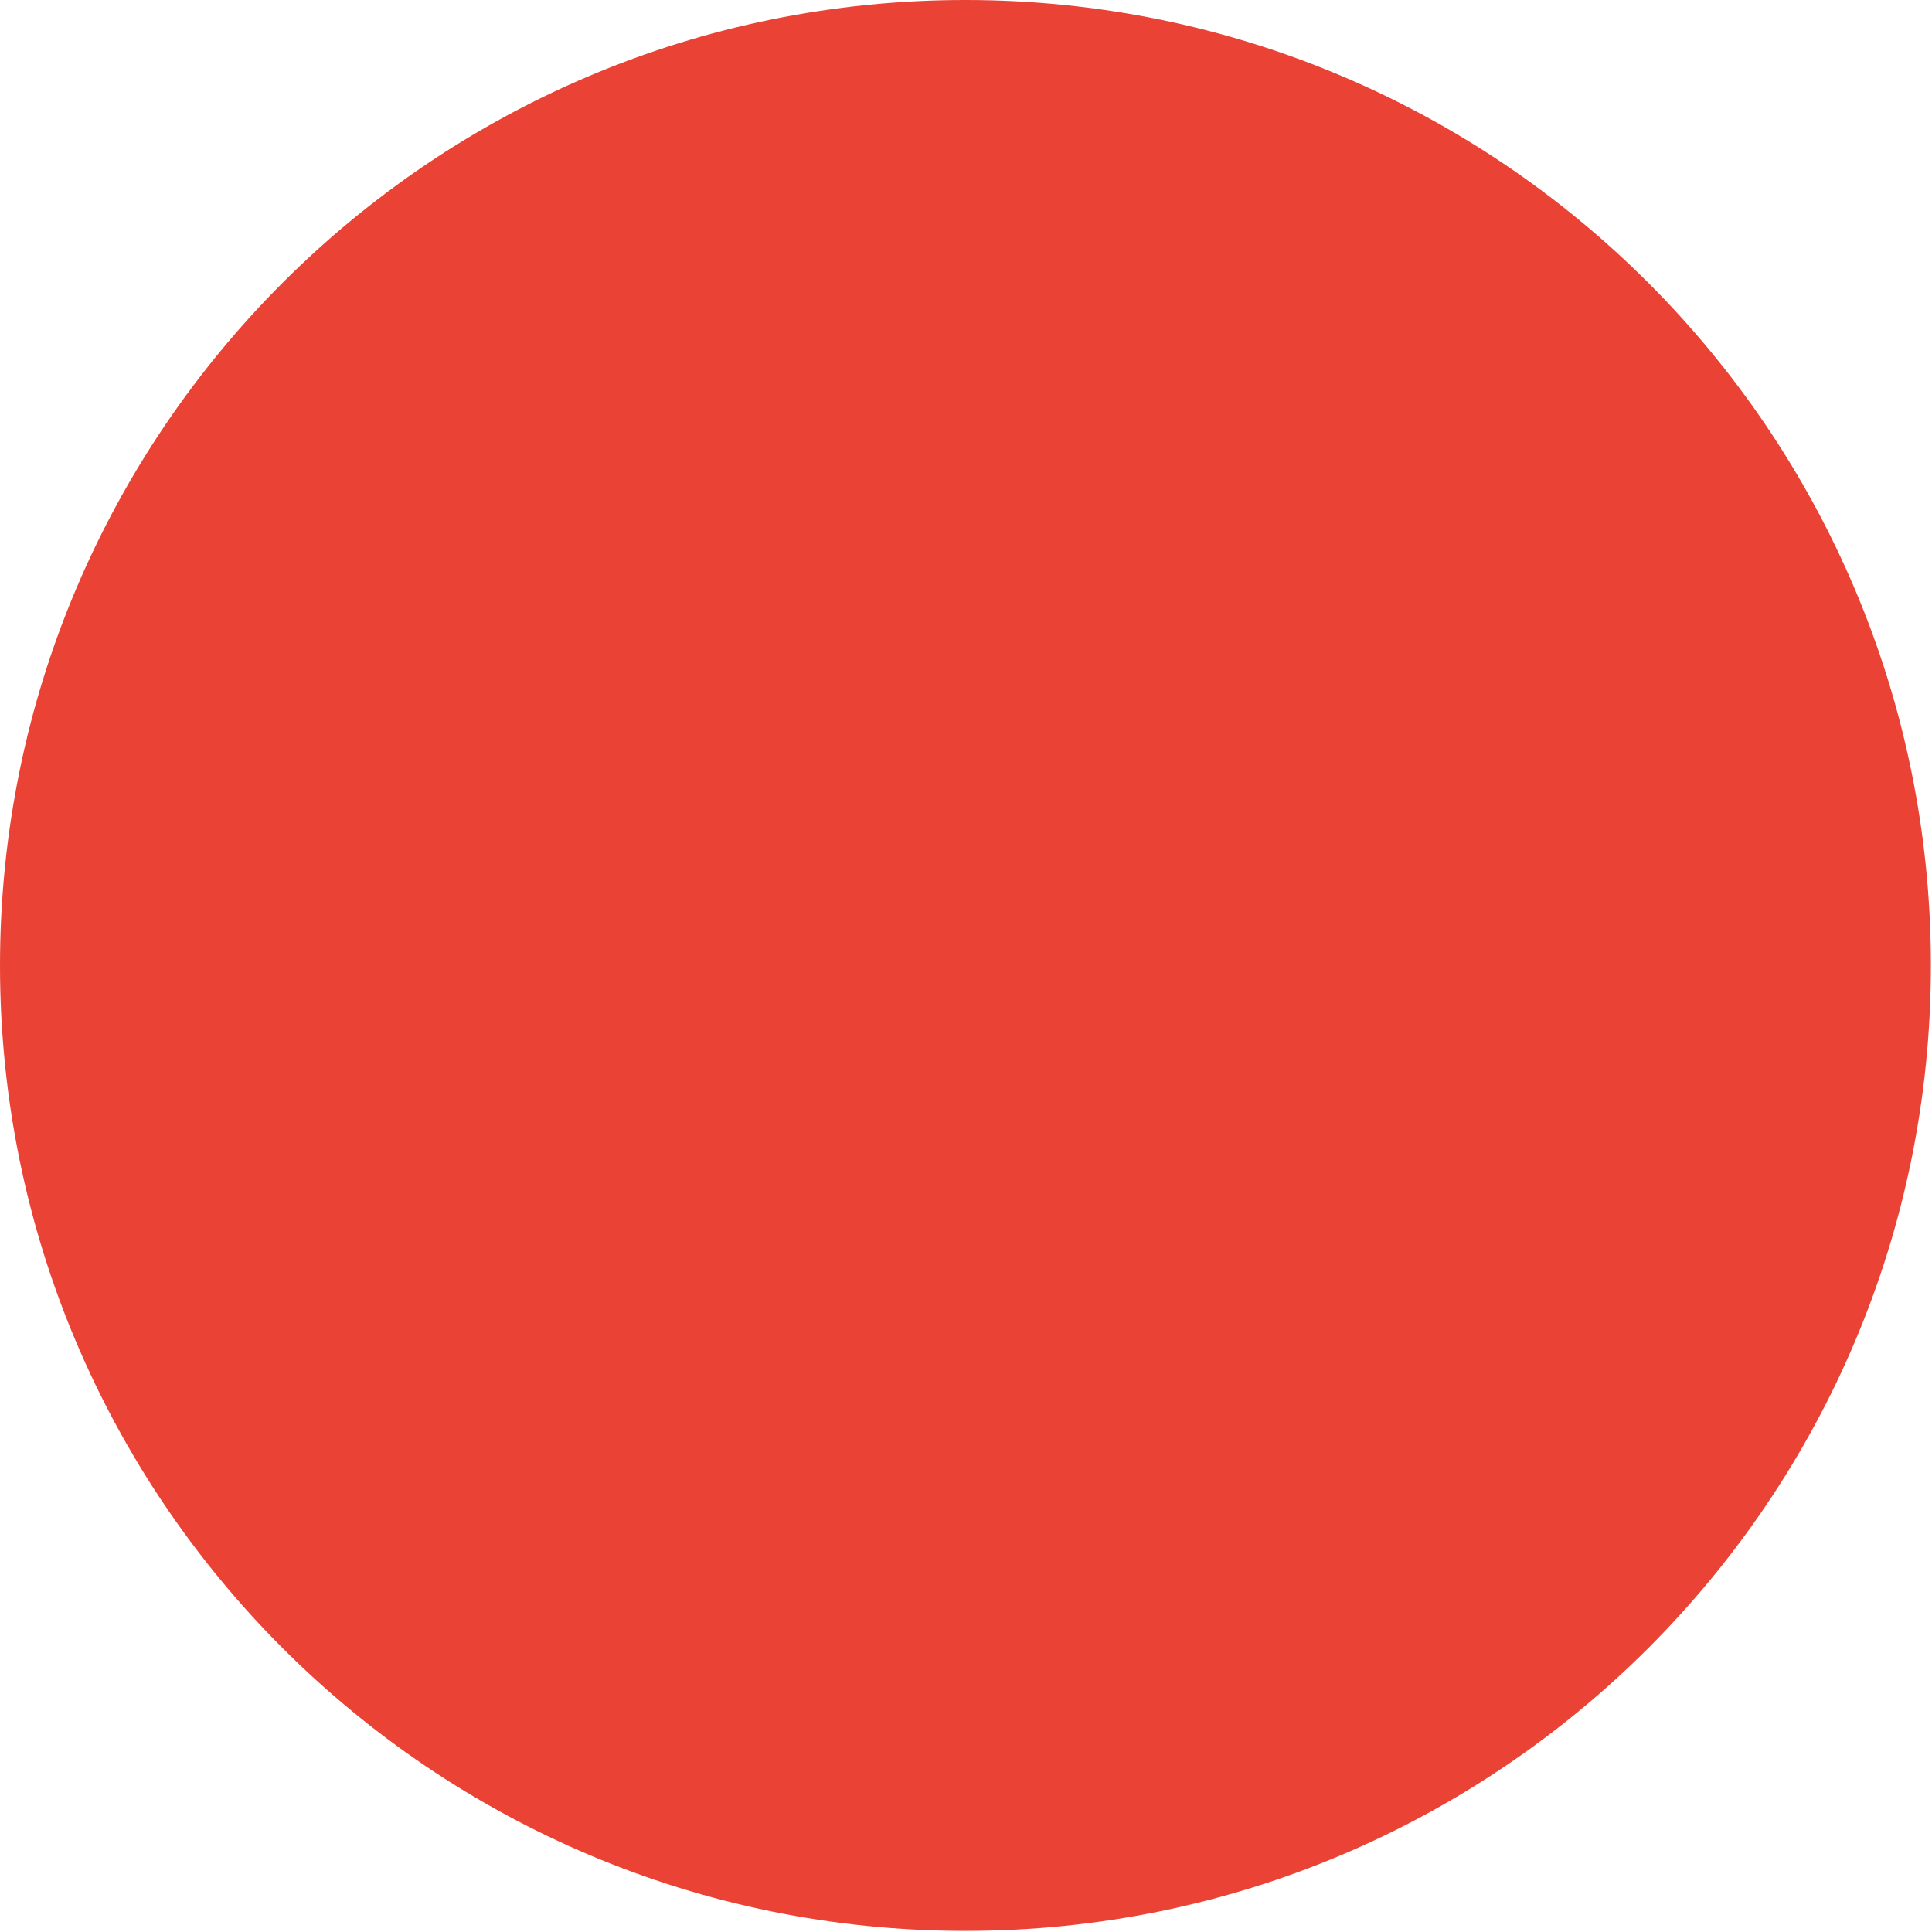
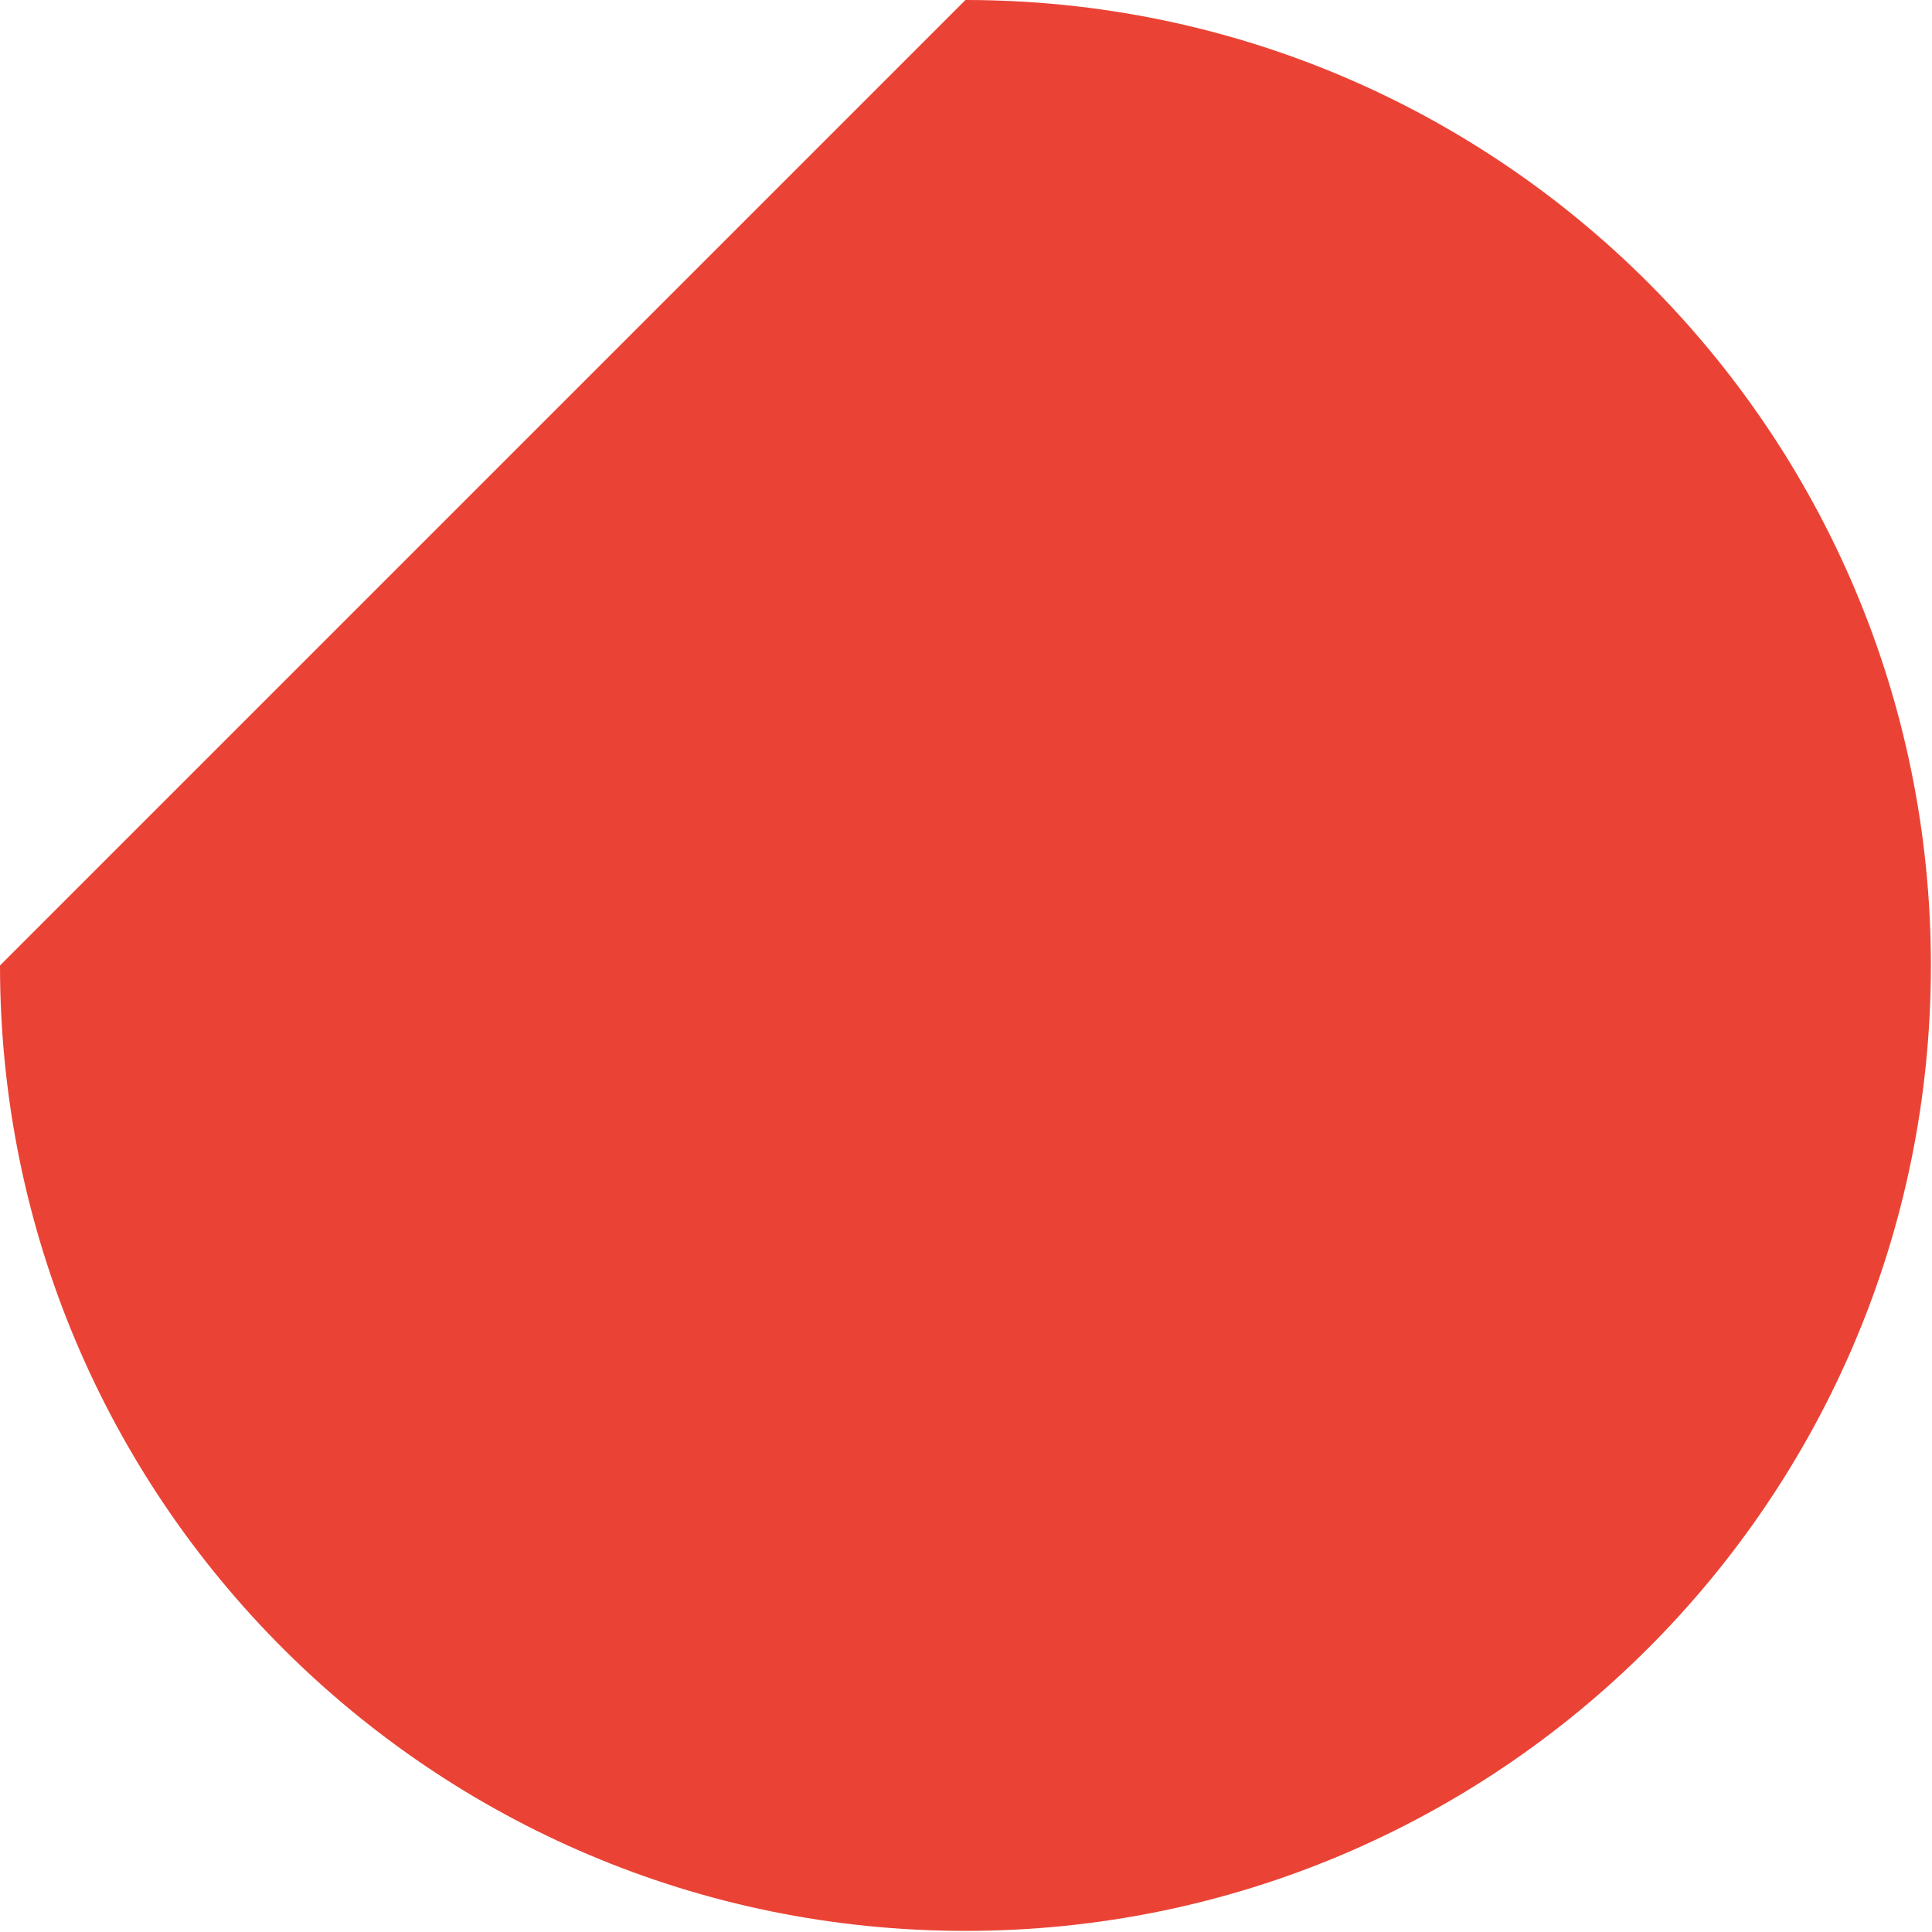
<svg xmlns="http://www.w3.org/2000/svg" version="1.1" id="圖層_1" x="0px" y="0px" viewBox="0 0 175.3 175.3" style="enable-background:new 0 0 175.3 175.3;" xml:space="preserve">
  <style type="text/css">
	.st0{fill:#3BB257;}
	.st1{fill:#EA4335;}
	.st2{fill:#4C8FF9;}
	.st3{fill:#FBC409;}
</style>
-   <path id="Path_9696" class="st1" d="M87.6,0c48.4,0,87.6,39.2,87.6,87.6s-39.2,87.6-87.6,87.6S0,136,0,87.6C0,39.2,39.2,0,87.6,0" />
+   <path id="Path_9696" class="st1" d="M87.6,0c48.4,0,87.6,39.2,87.6,87.6s-39.2,87.6-87.6,87.6S0,136,0,87.6" />
</svg>